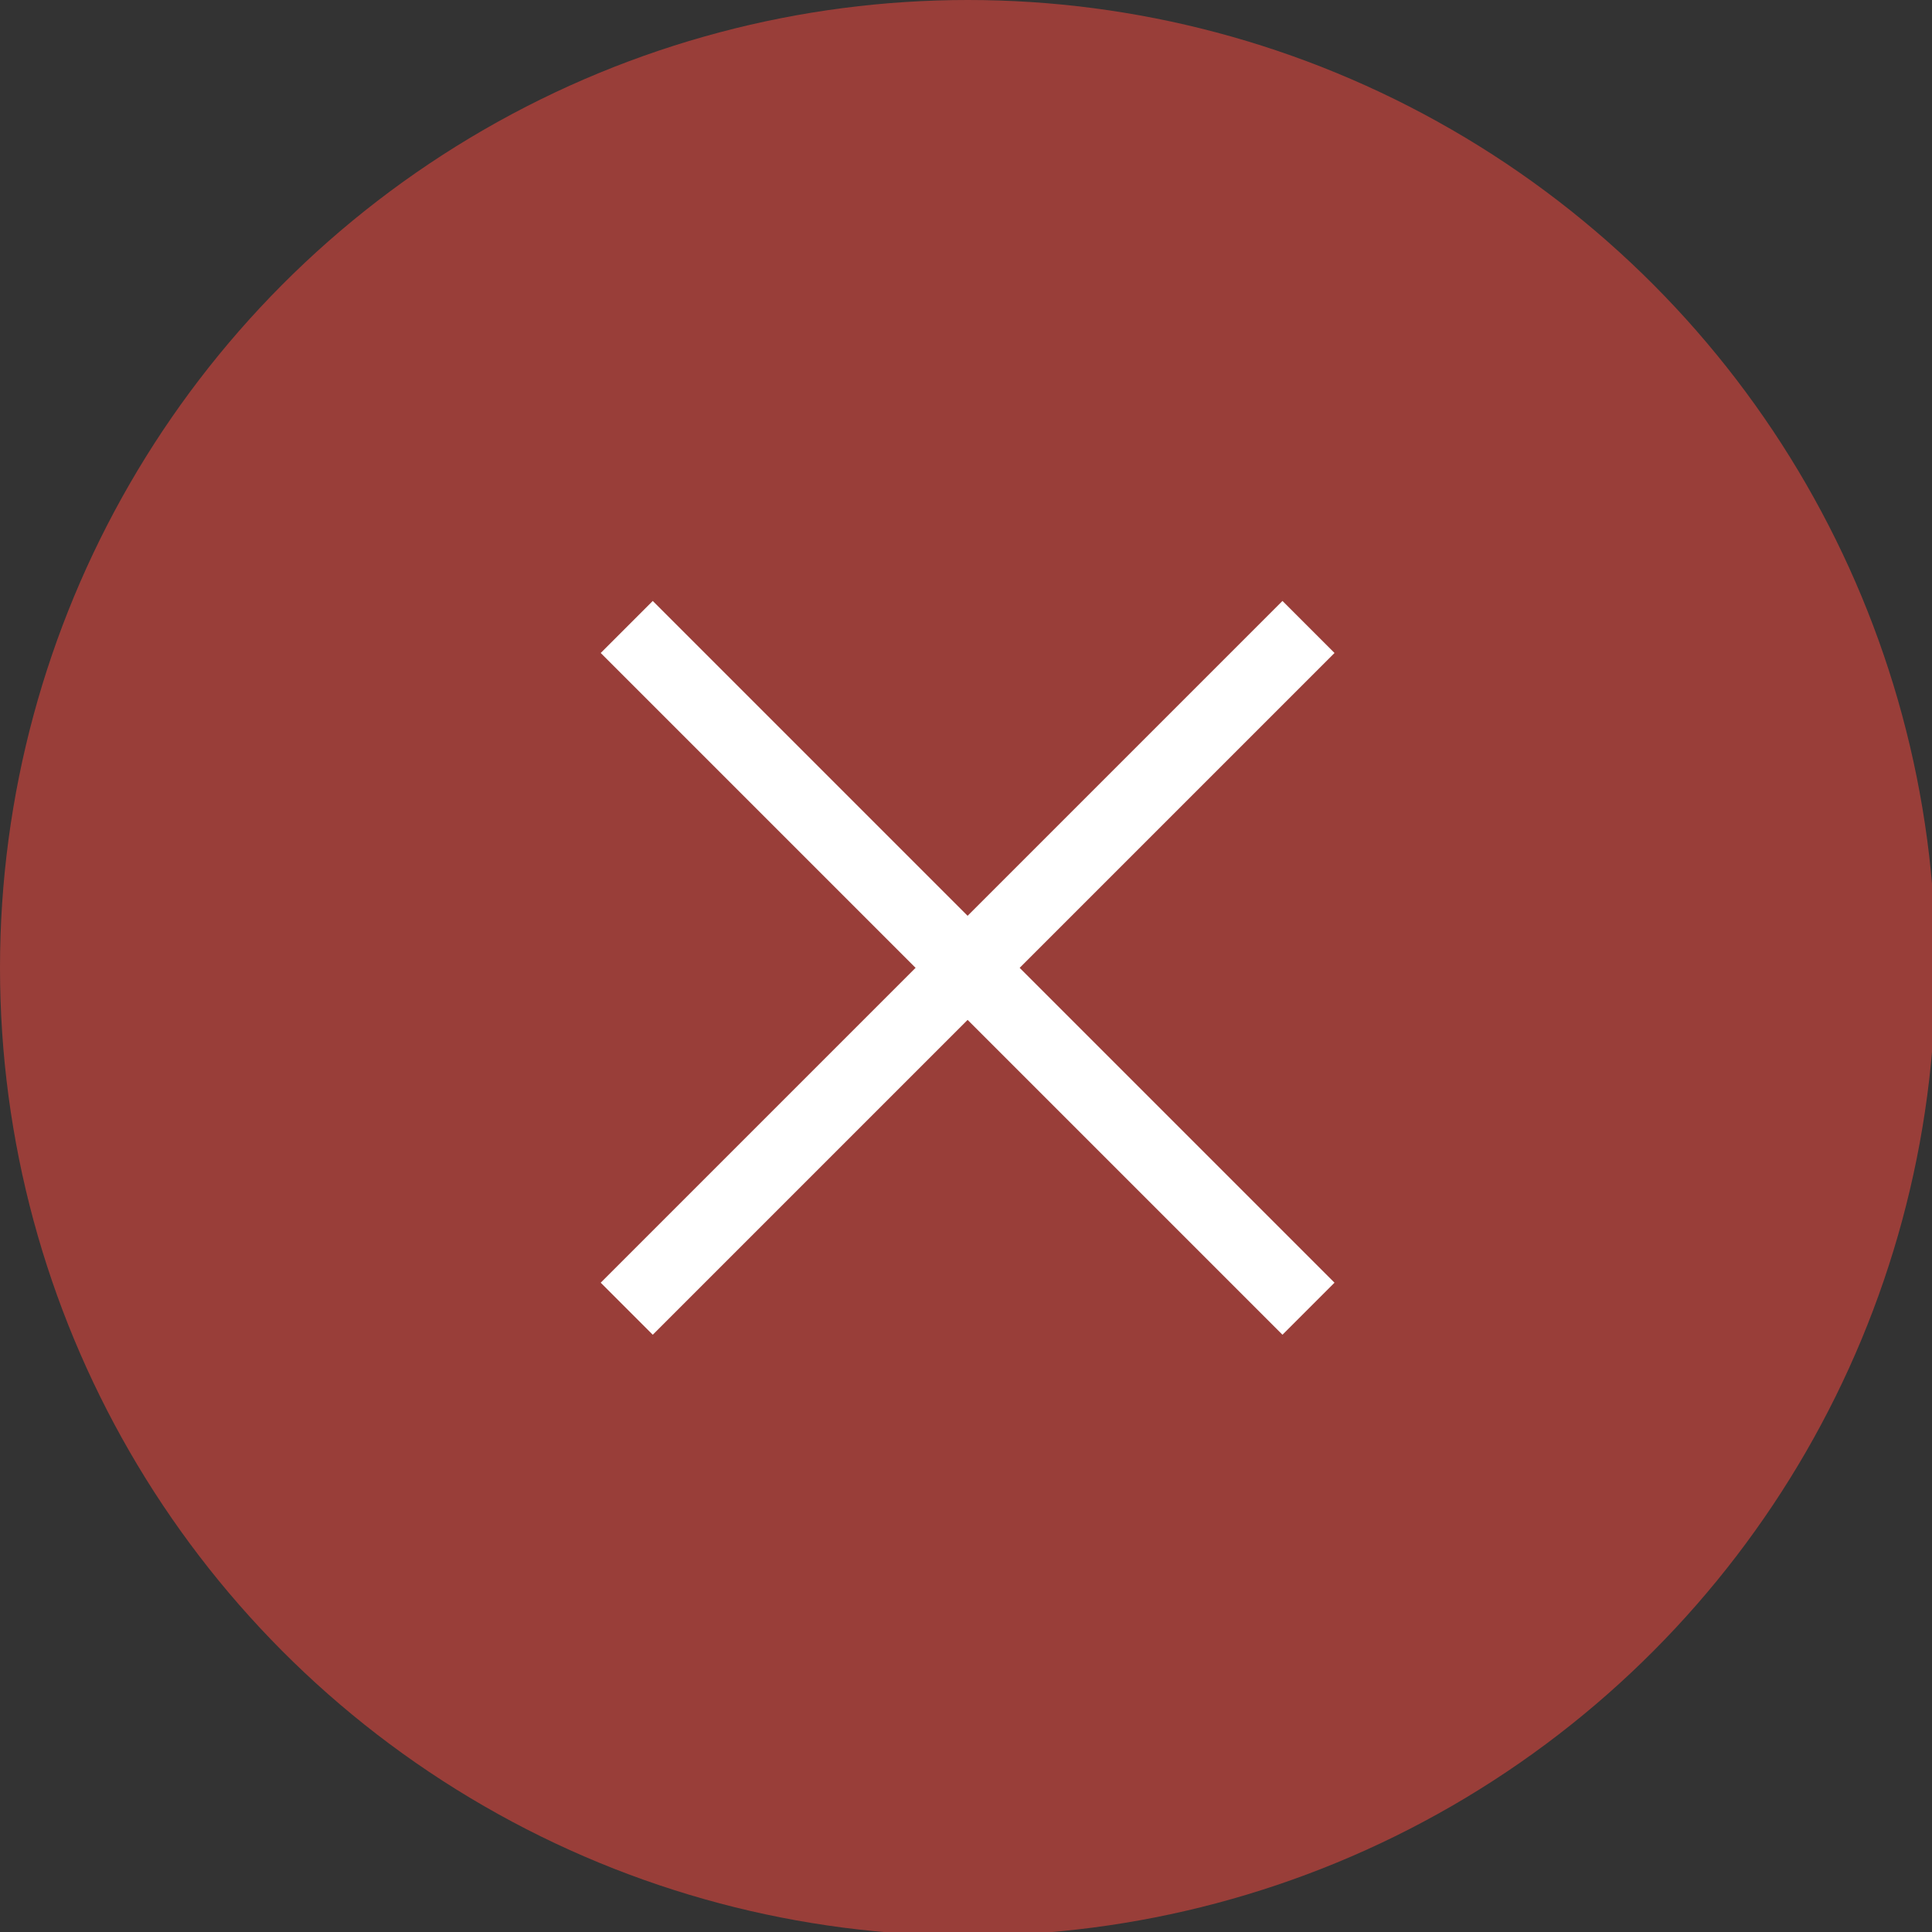
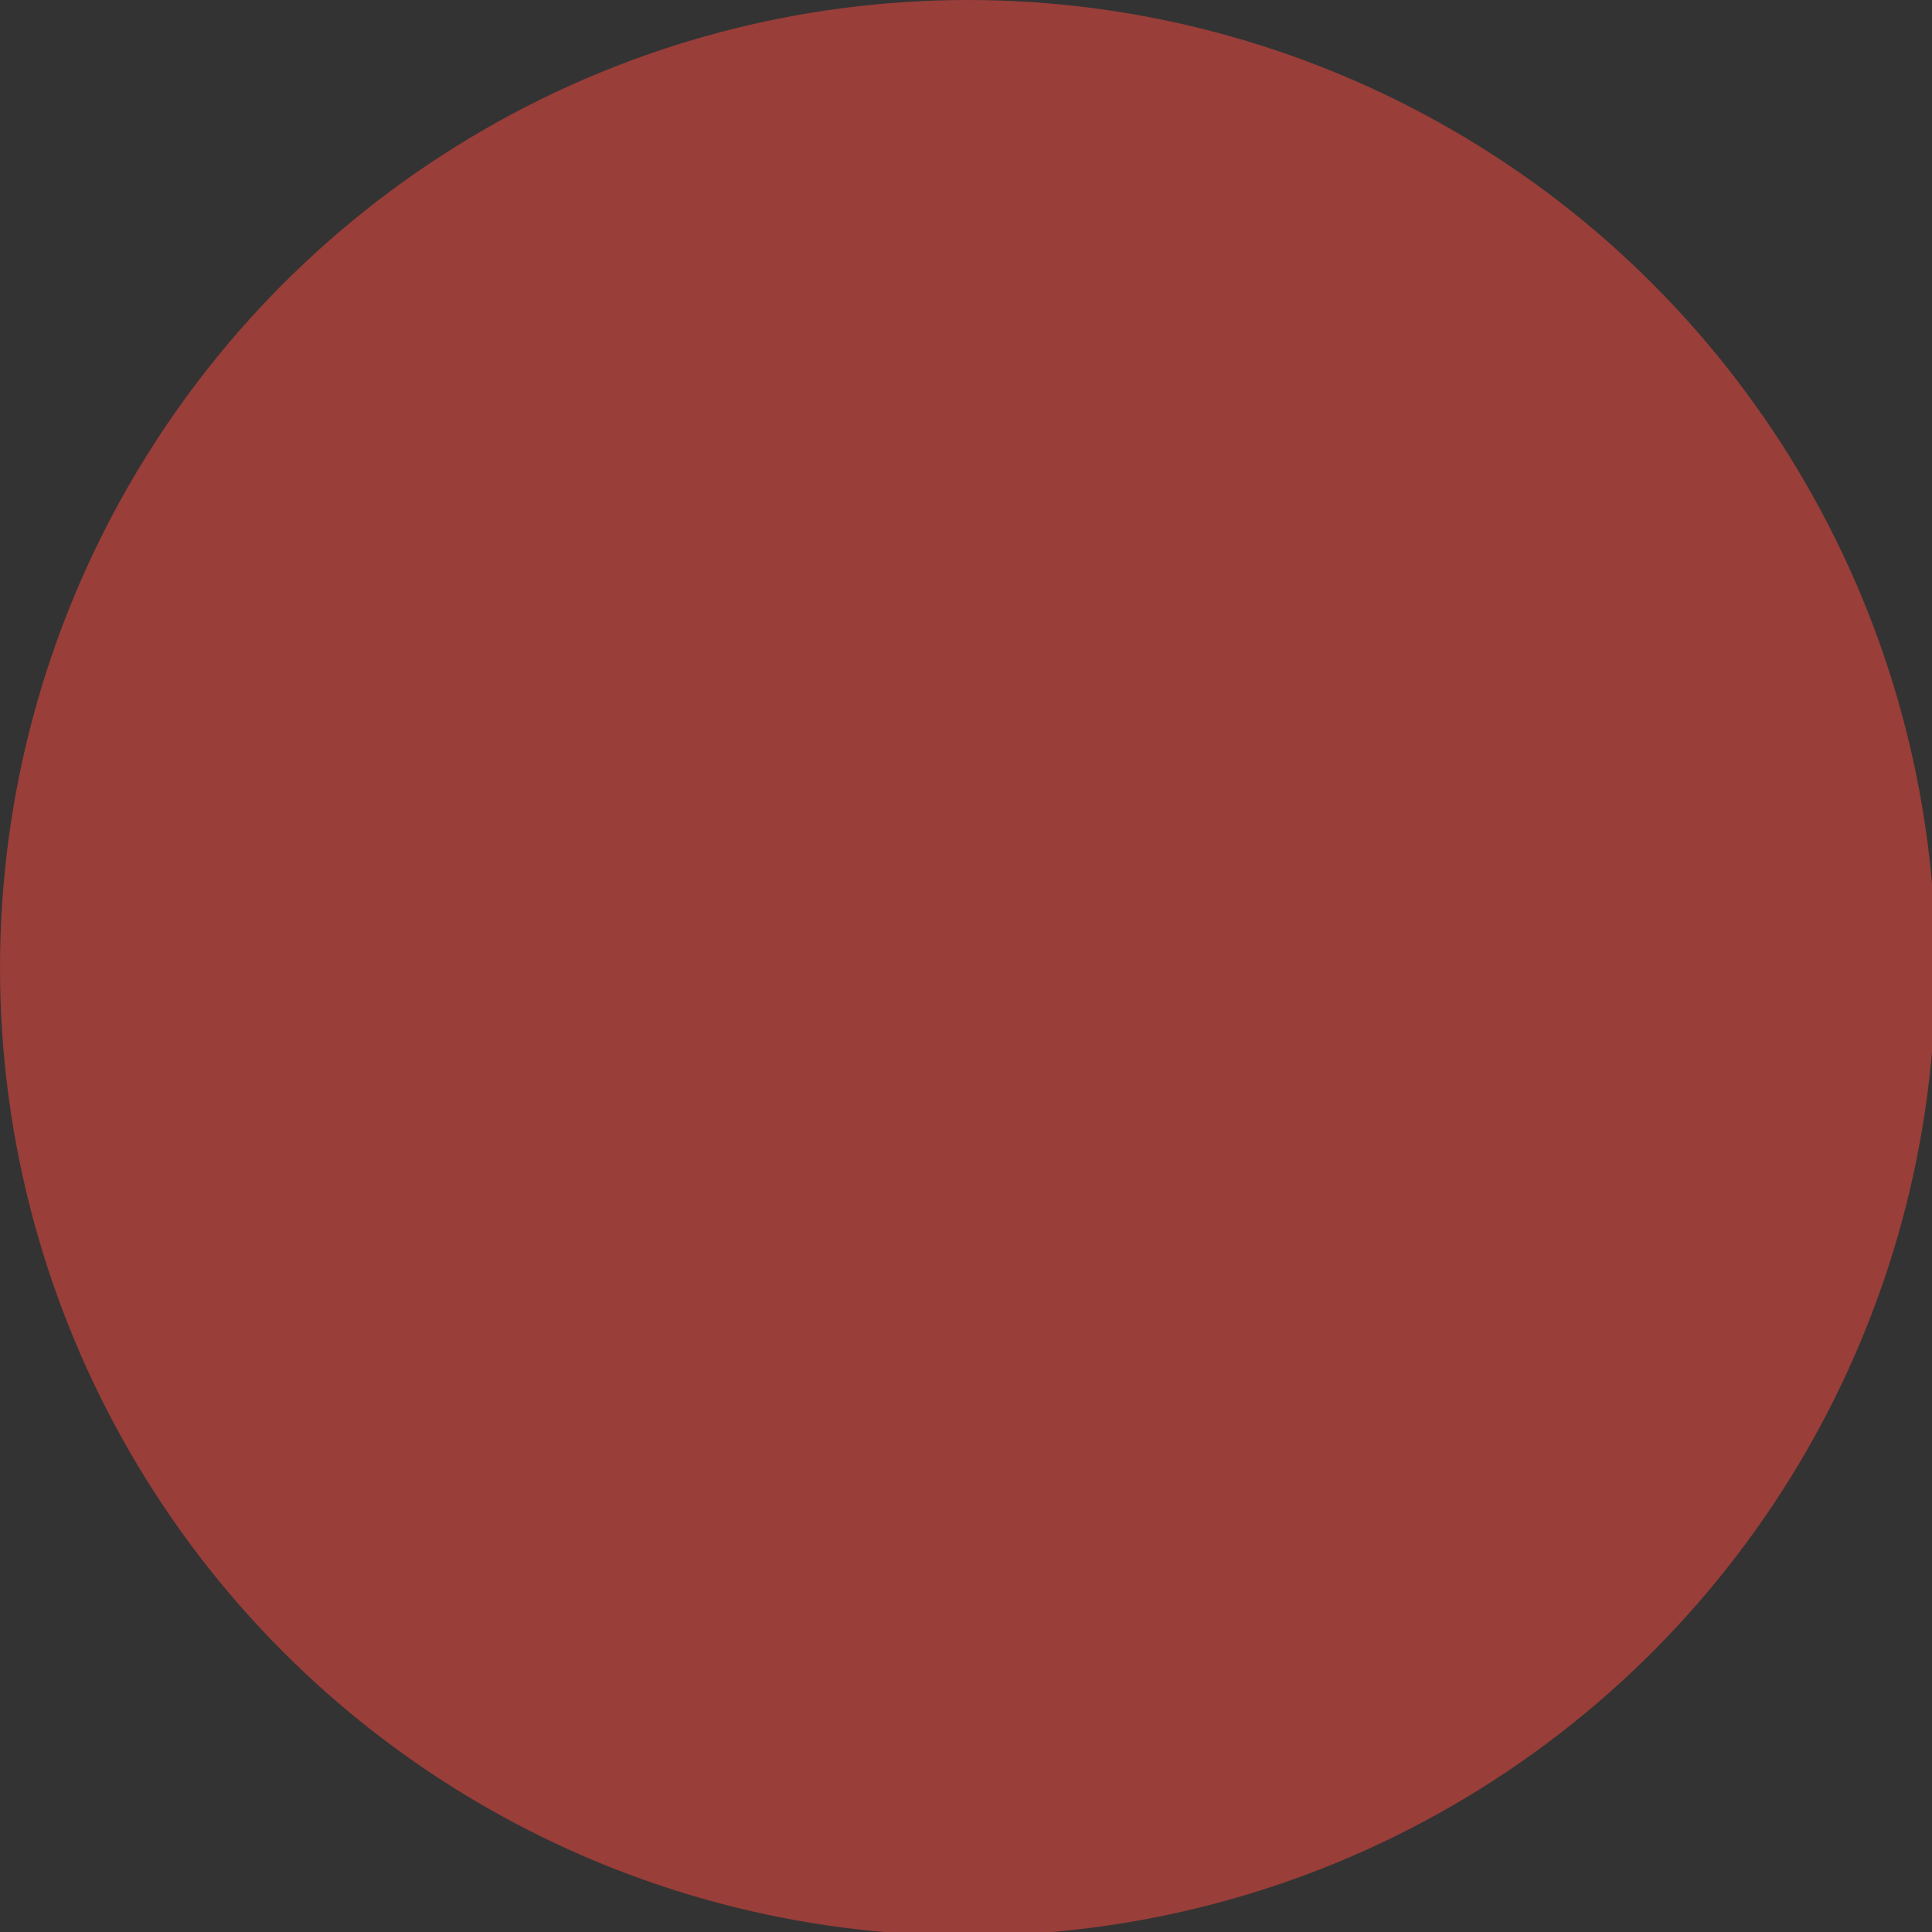
<svg xmlns="http://www.w3.org/2000/svg" version="1.1" viewBox="0 0 52.5 52.5">
  <rect x="0" y="0" width="52.5" height="52.5" fill="#333333" stroke="none" />
  <defs>
    <style>
      .cls-1 {
        fill: #993e39;
      }

      .cls-2 {
        fill: #fff;
      }
    </style>
  </defs>
  <g>
    <g id="_レイヤー_1" data-name="レイヤー_1">
      <g id="_レイヤー_1-2" data-name="_レイヤー_1">
        <g>
          <circle class="cls-1" cx="26.3" cy="26.3" r="26.3" />
          <g>
-             <rect class="cls-2" x="25.3" y="13.2" width="2" height="26.2" transform="translate(-10.9 26.3) rotate(-45)" />
-             <rect class="cls-2" x="13.2" y="25.3" width="26.2" height="2" transform="translate(-10.9 26.3) rotate(-45)" />
-           </g>
+             </g>
        </g>
      </g>
    </g>
  </g>
</svg>